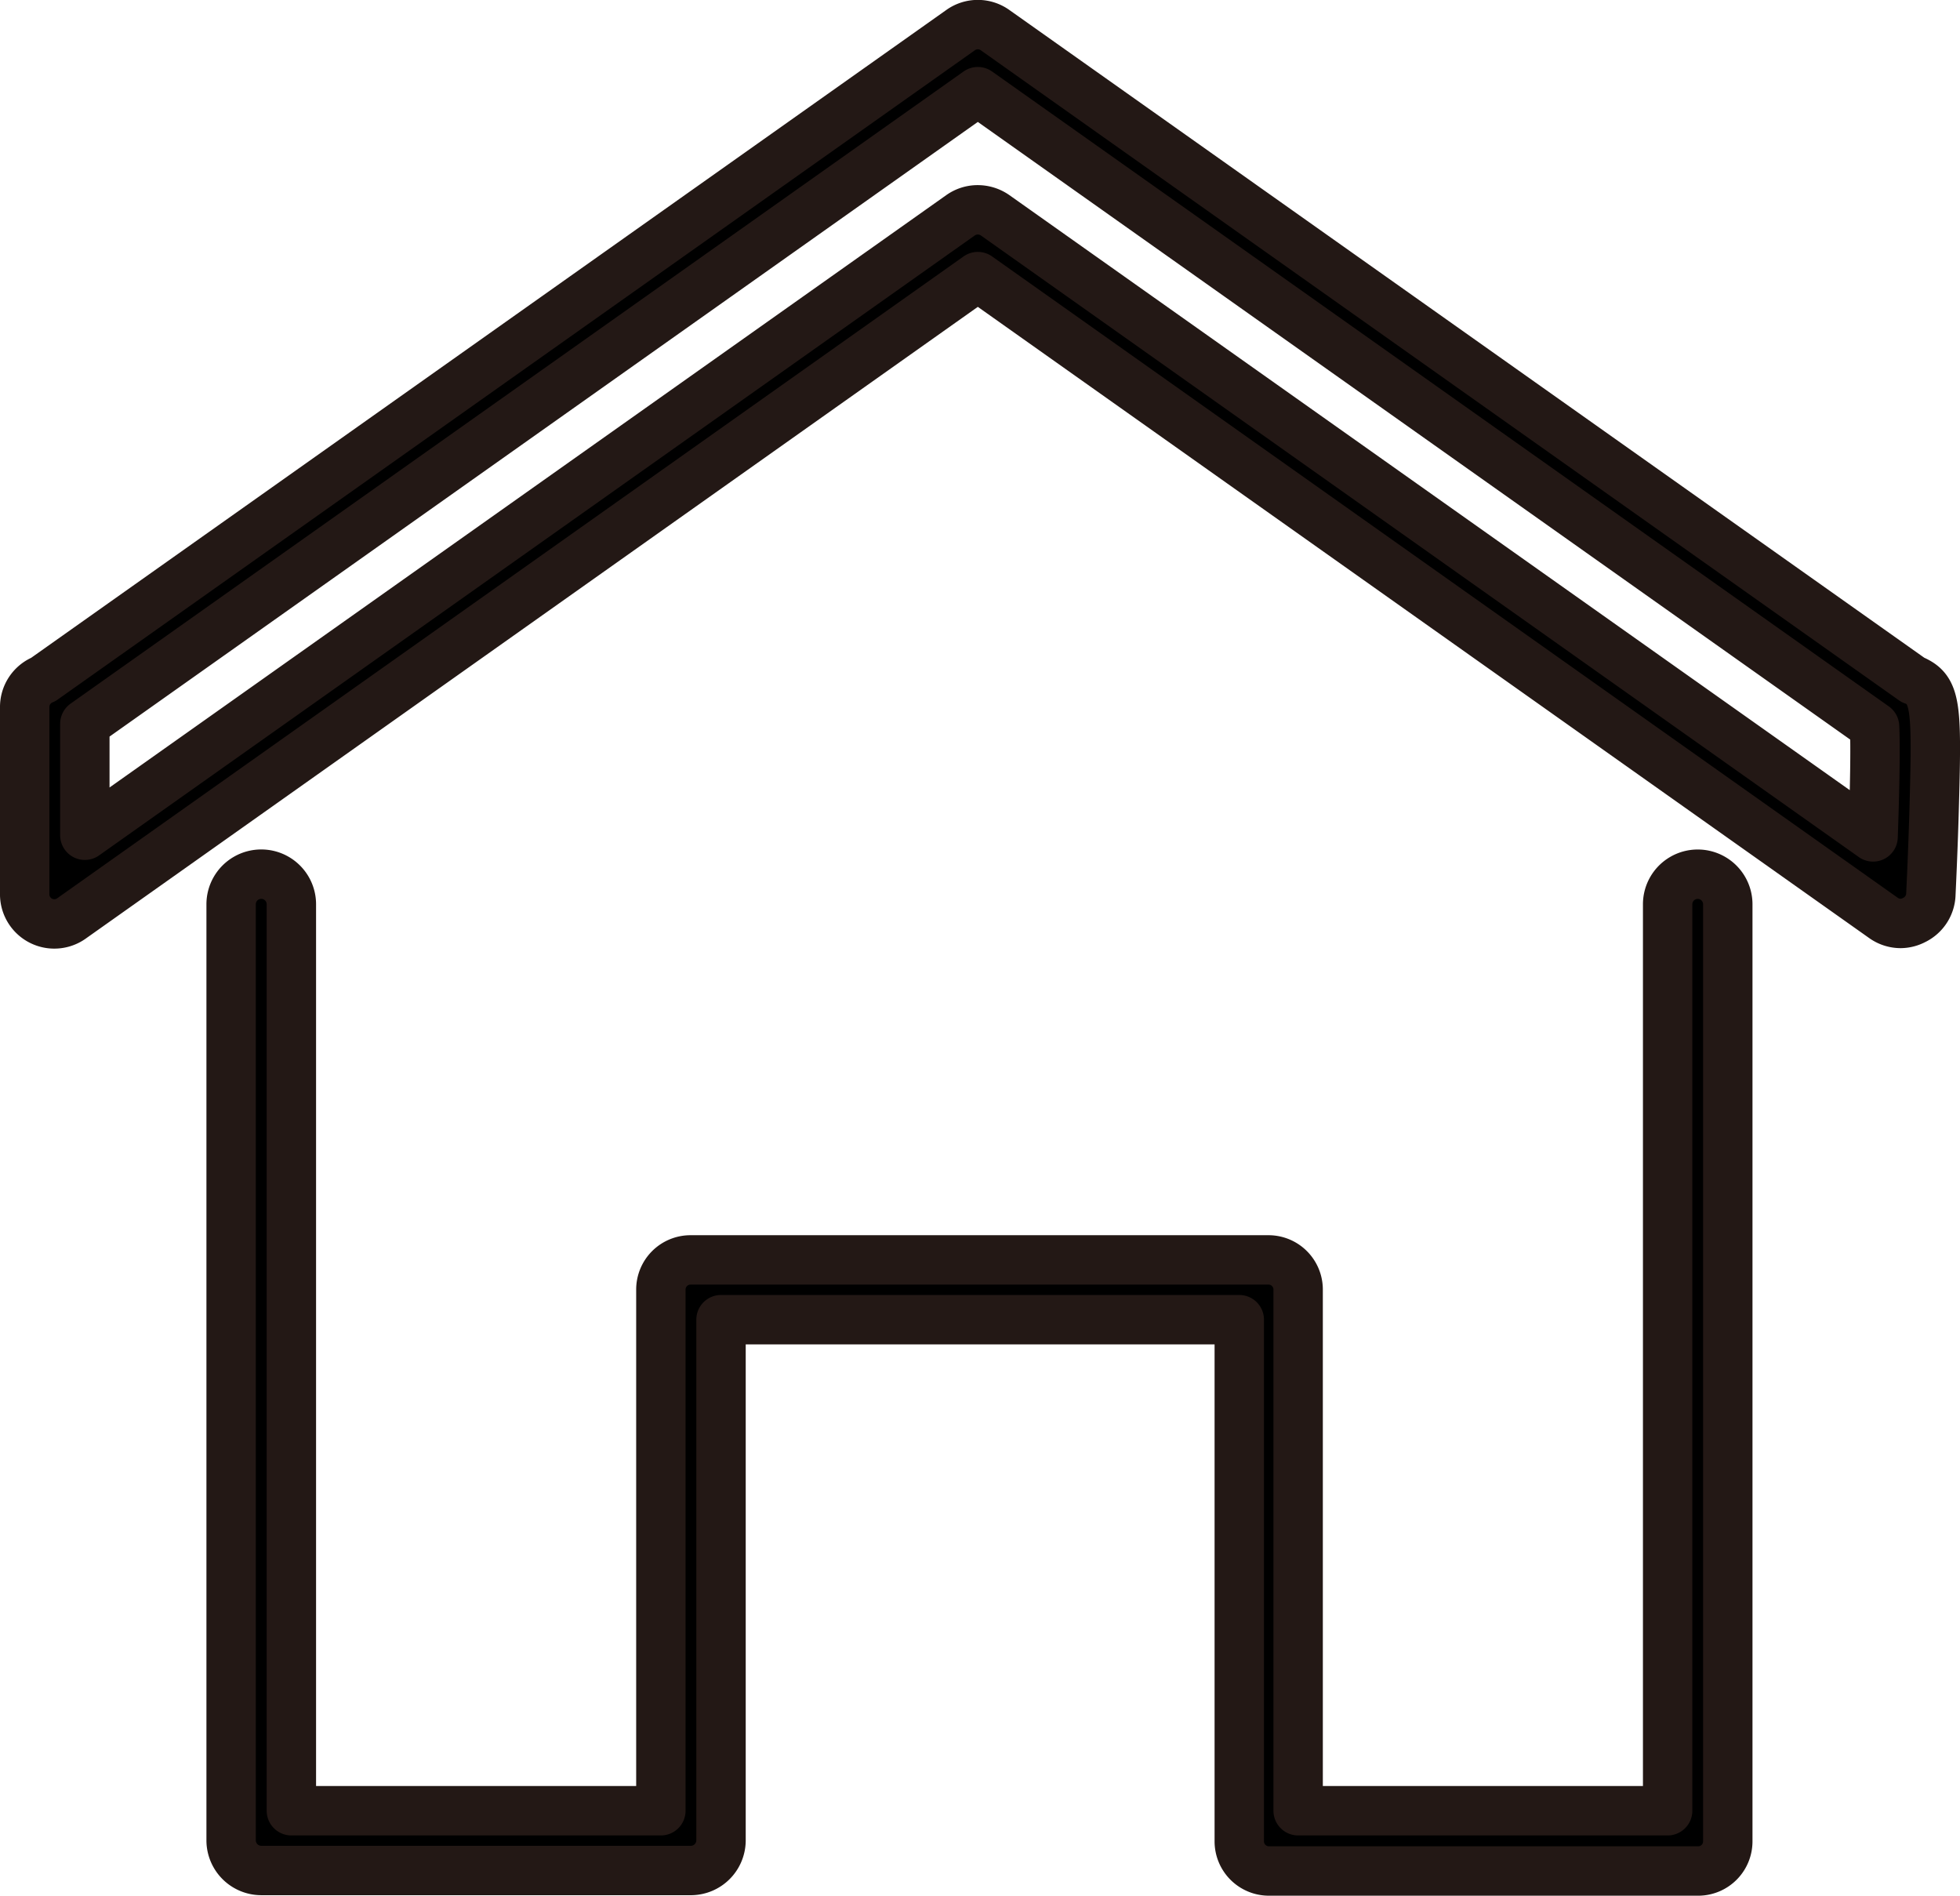
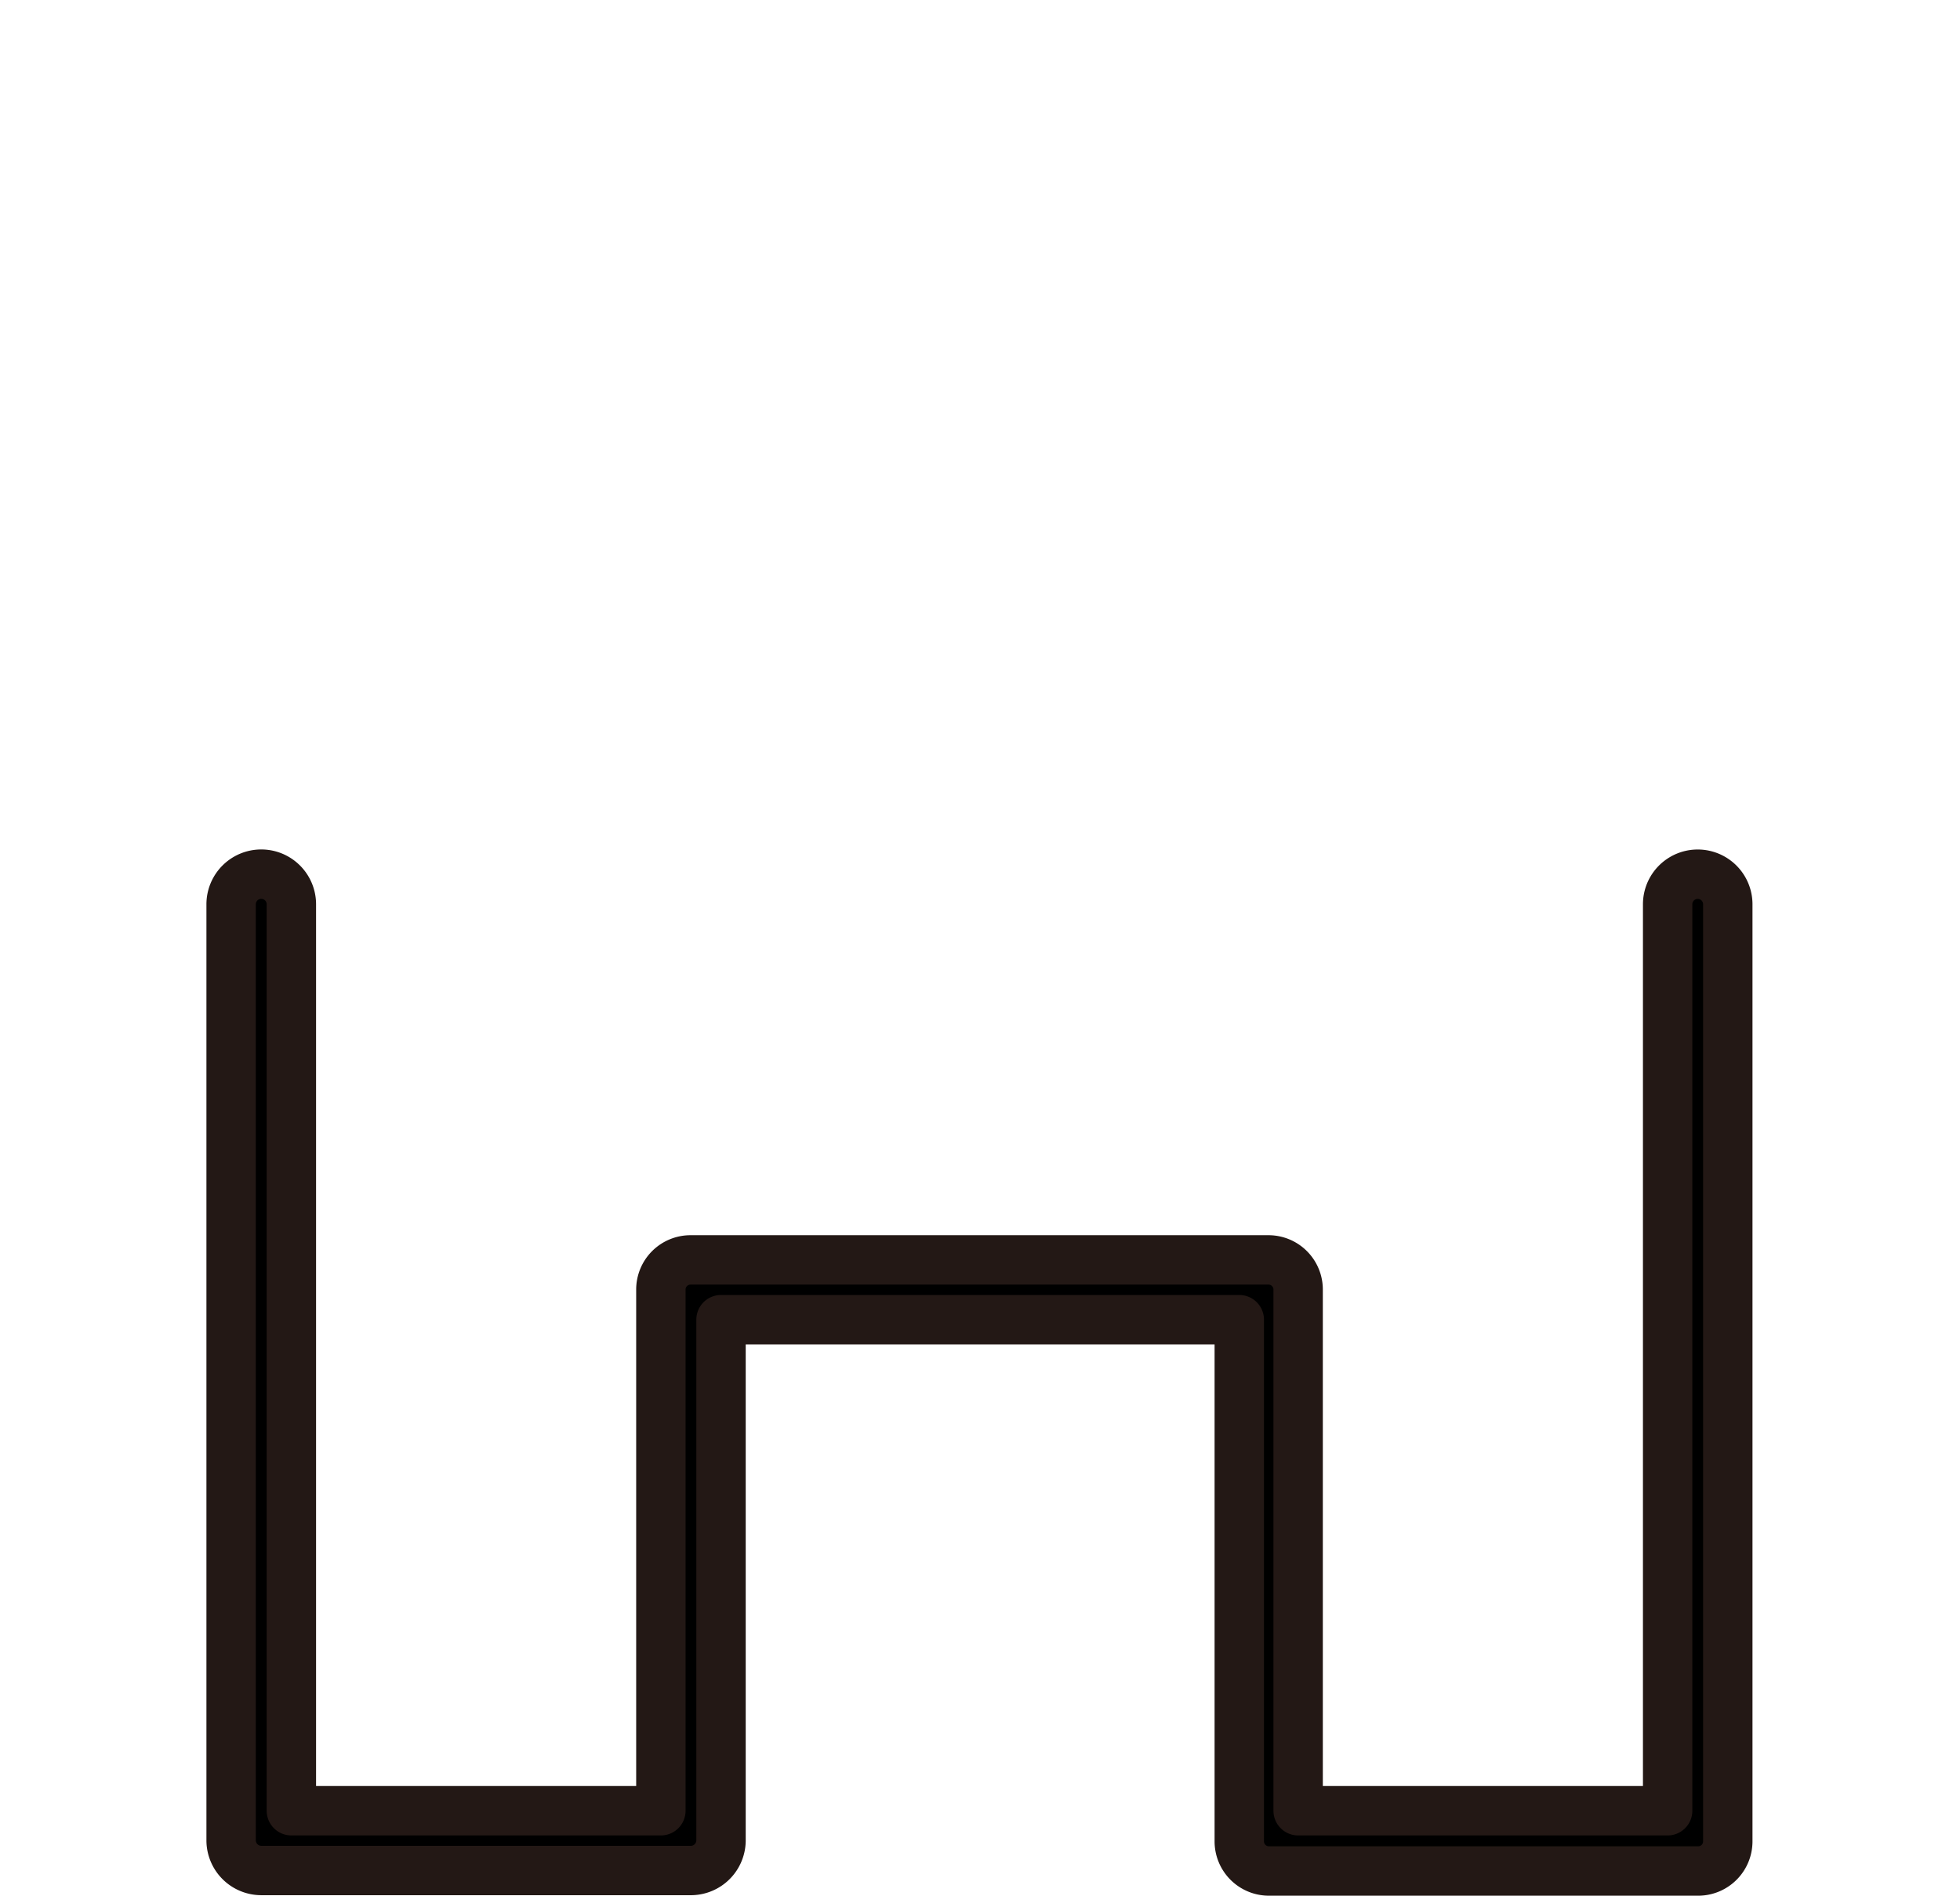
<svg xmlns="http://www.w3.org/2000/svg" width="19.844" height="19.19" viewBox="0 0 19.844 19.19">
  <g id="a33a791e-a59b-4a29-b0a2-d778be79c2eb" data-name="レイヤー 2">
    <g id="bb7c50f0-e809-4ede-851e-a4f1fa46d29d" data-name="文字">
      <g>
-         <path d="M19.245,9.348a.3.3,0,0,1-.176-.056L9.9,2.8.731,9.292A.3.3,0,0,1,.25,9.044V7.16a.3.3,0,0,1,.189-.282L9.724.306a.3.3,0,0,1,.352,0L19.37,6.885l.007,0c.222.1.234.262.207,1.239-.012.463-.035.927-.035.932a.3.3,0,0,1-.171.258A.3.3,0,0,1,19.245,9.348ZM9.9,2.124a.309.309,0,0,1,.176.056l8.888,6.292c.017-.472.025-.917.015-1.117L9.9.928.859,7.327V8.455L9.724,2.18A.3.3,0,0,1,9.9,2.124Z" stroke="#231815" stroke-linecap="round" stroke-linejoin="round" stroke-width="0.5" />
        <path d="M17.2,18.94H12.847a.3.3,0,0,1-.3-.3V13.359H7.3v5.276a.306.306,0,0,1-.3.3H2.645a.306.306,0,0,1-.305-.3V9.154a.3.3,0,0,1,.61,0V18.33H6.691V13.054a.3.3,0,0,1,.3-.3h5.852a.3.3,0,0,1,.3.3V18.33h3.741V9.154a.3.3,0,1,1,.609,0v9.481A.3.3,0,0,1,17.2,18.94Z" stroke="#231815" stroke-linecap="round" stroke-linejoin="round" stroke-width="0.5" />
      </g>
    </g>
  </g>
</svg>